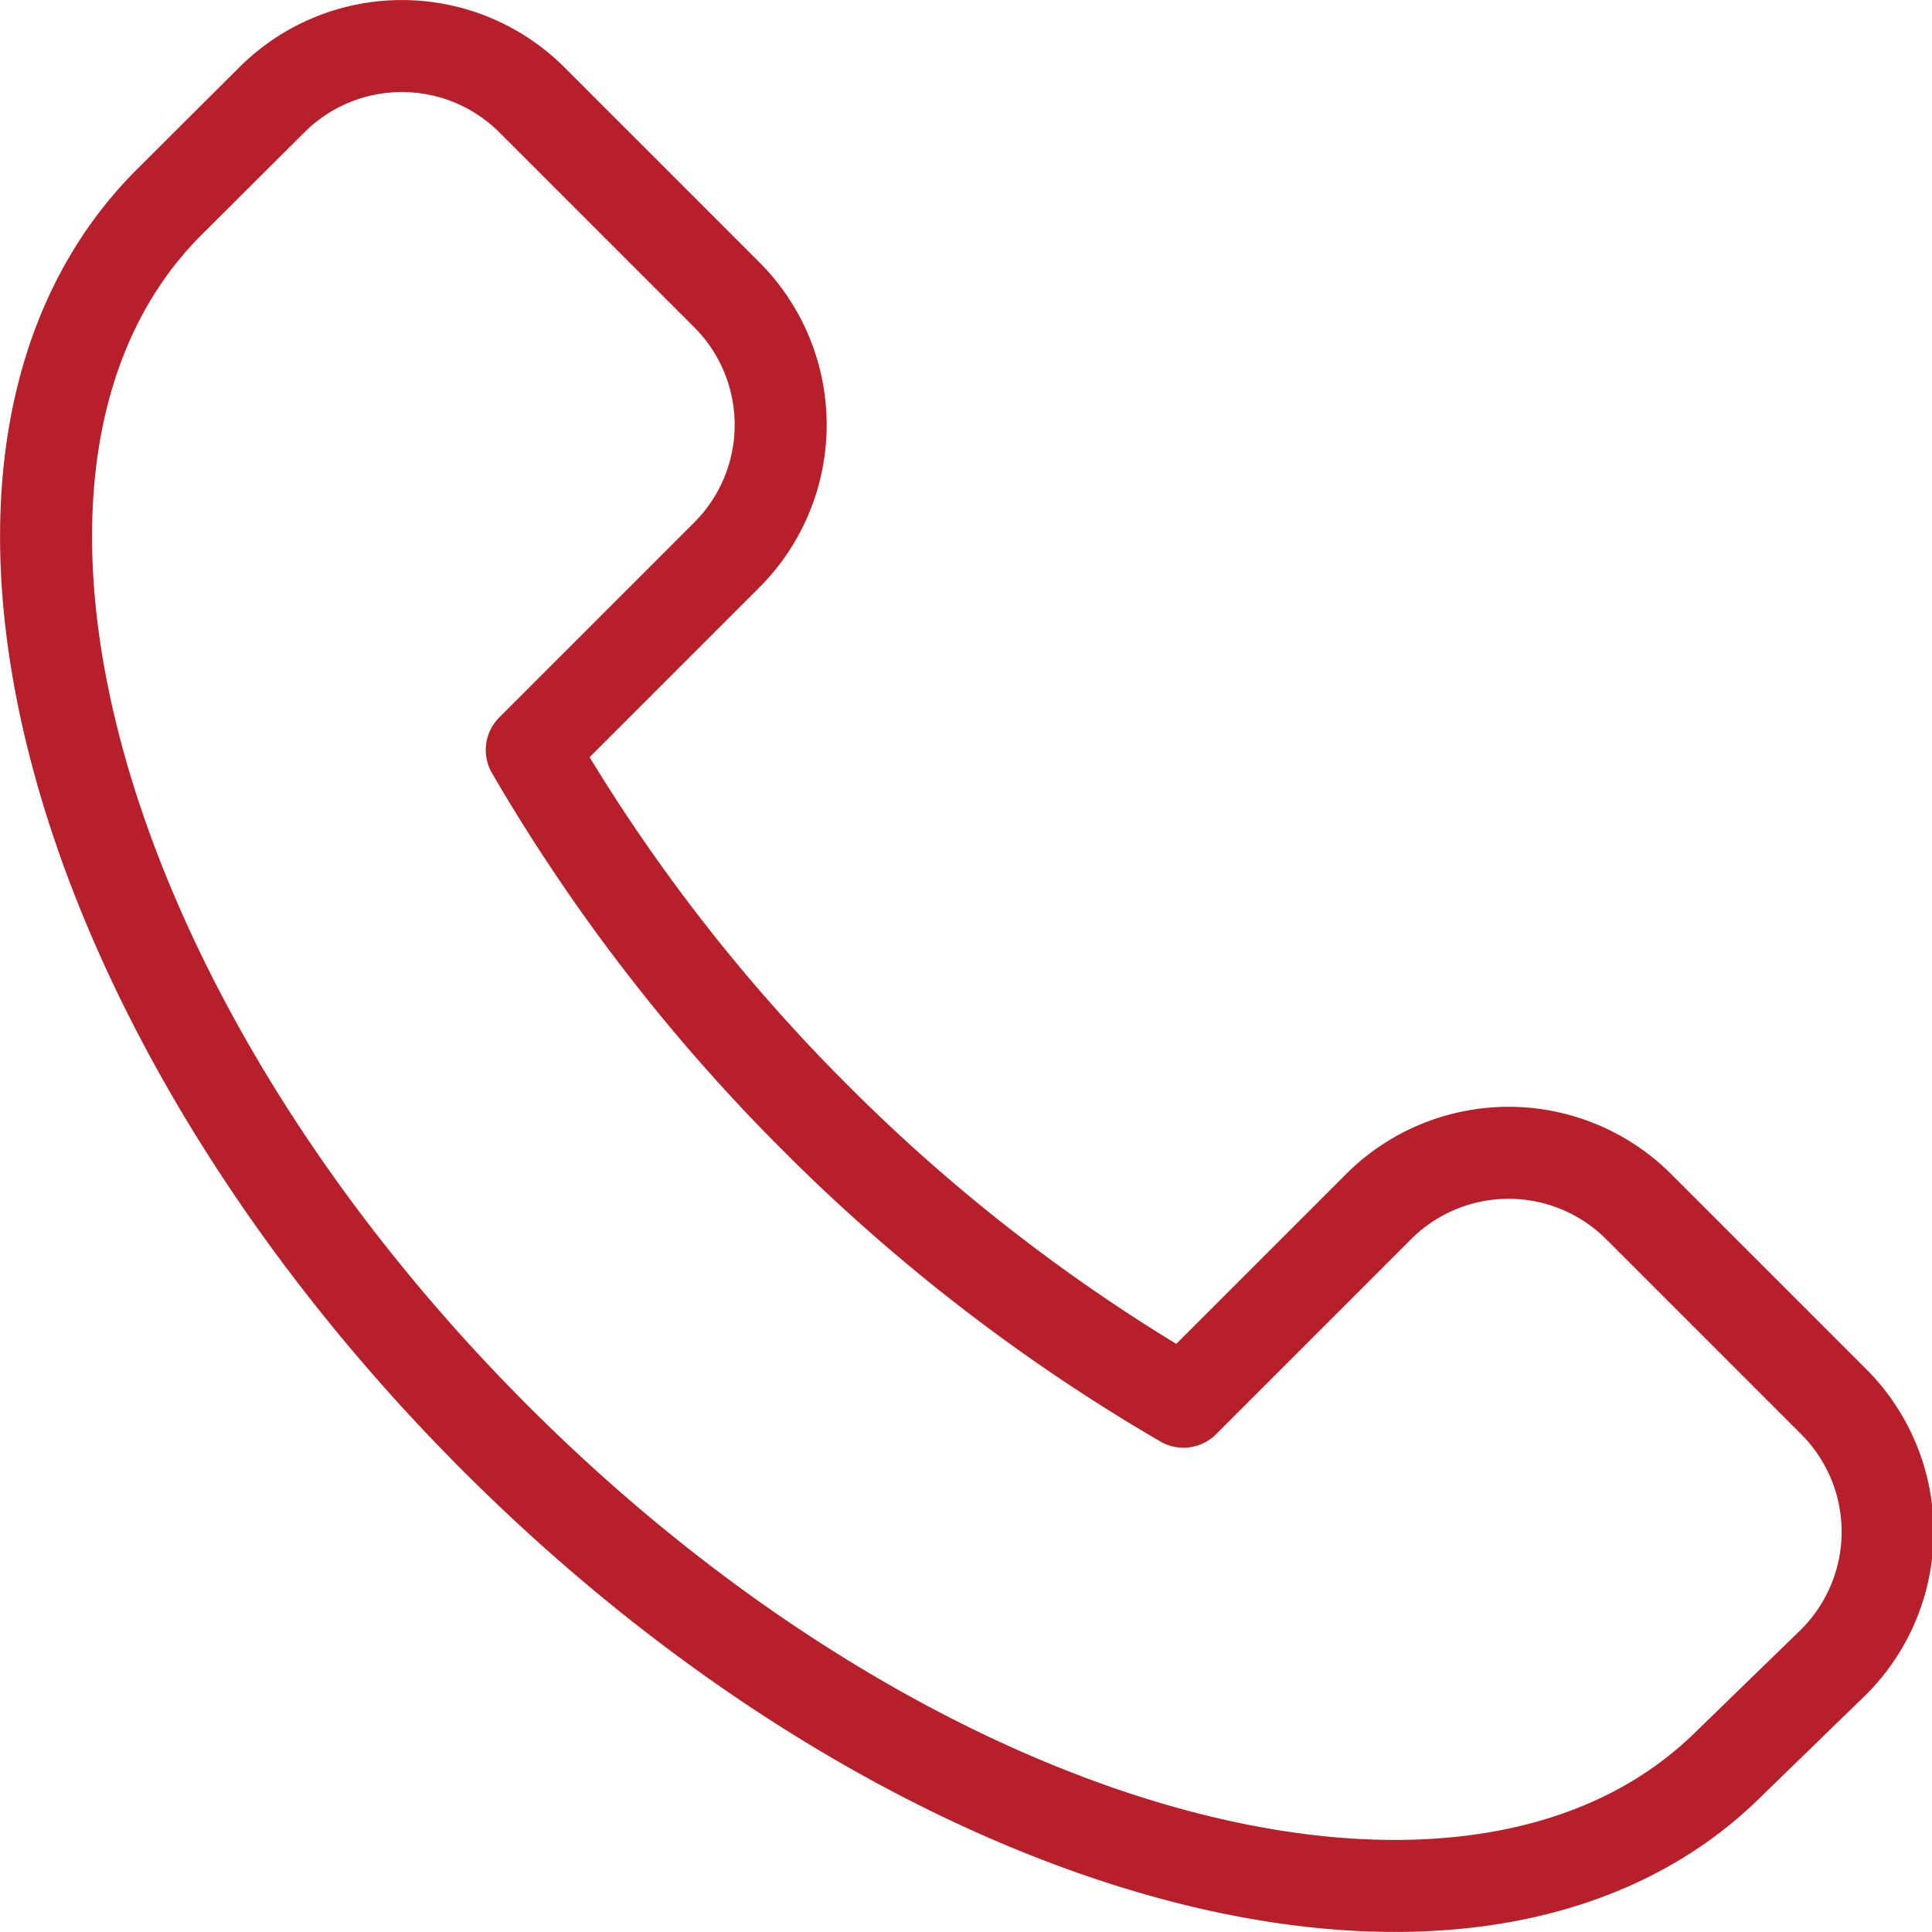
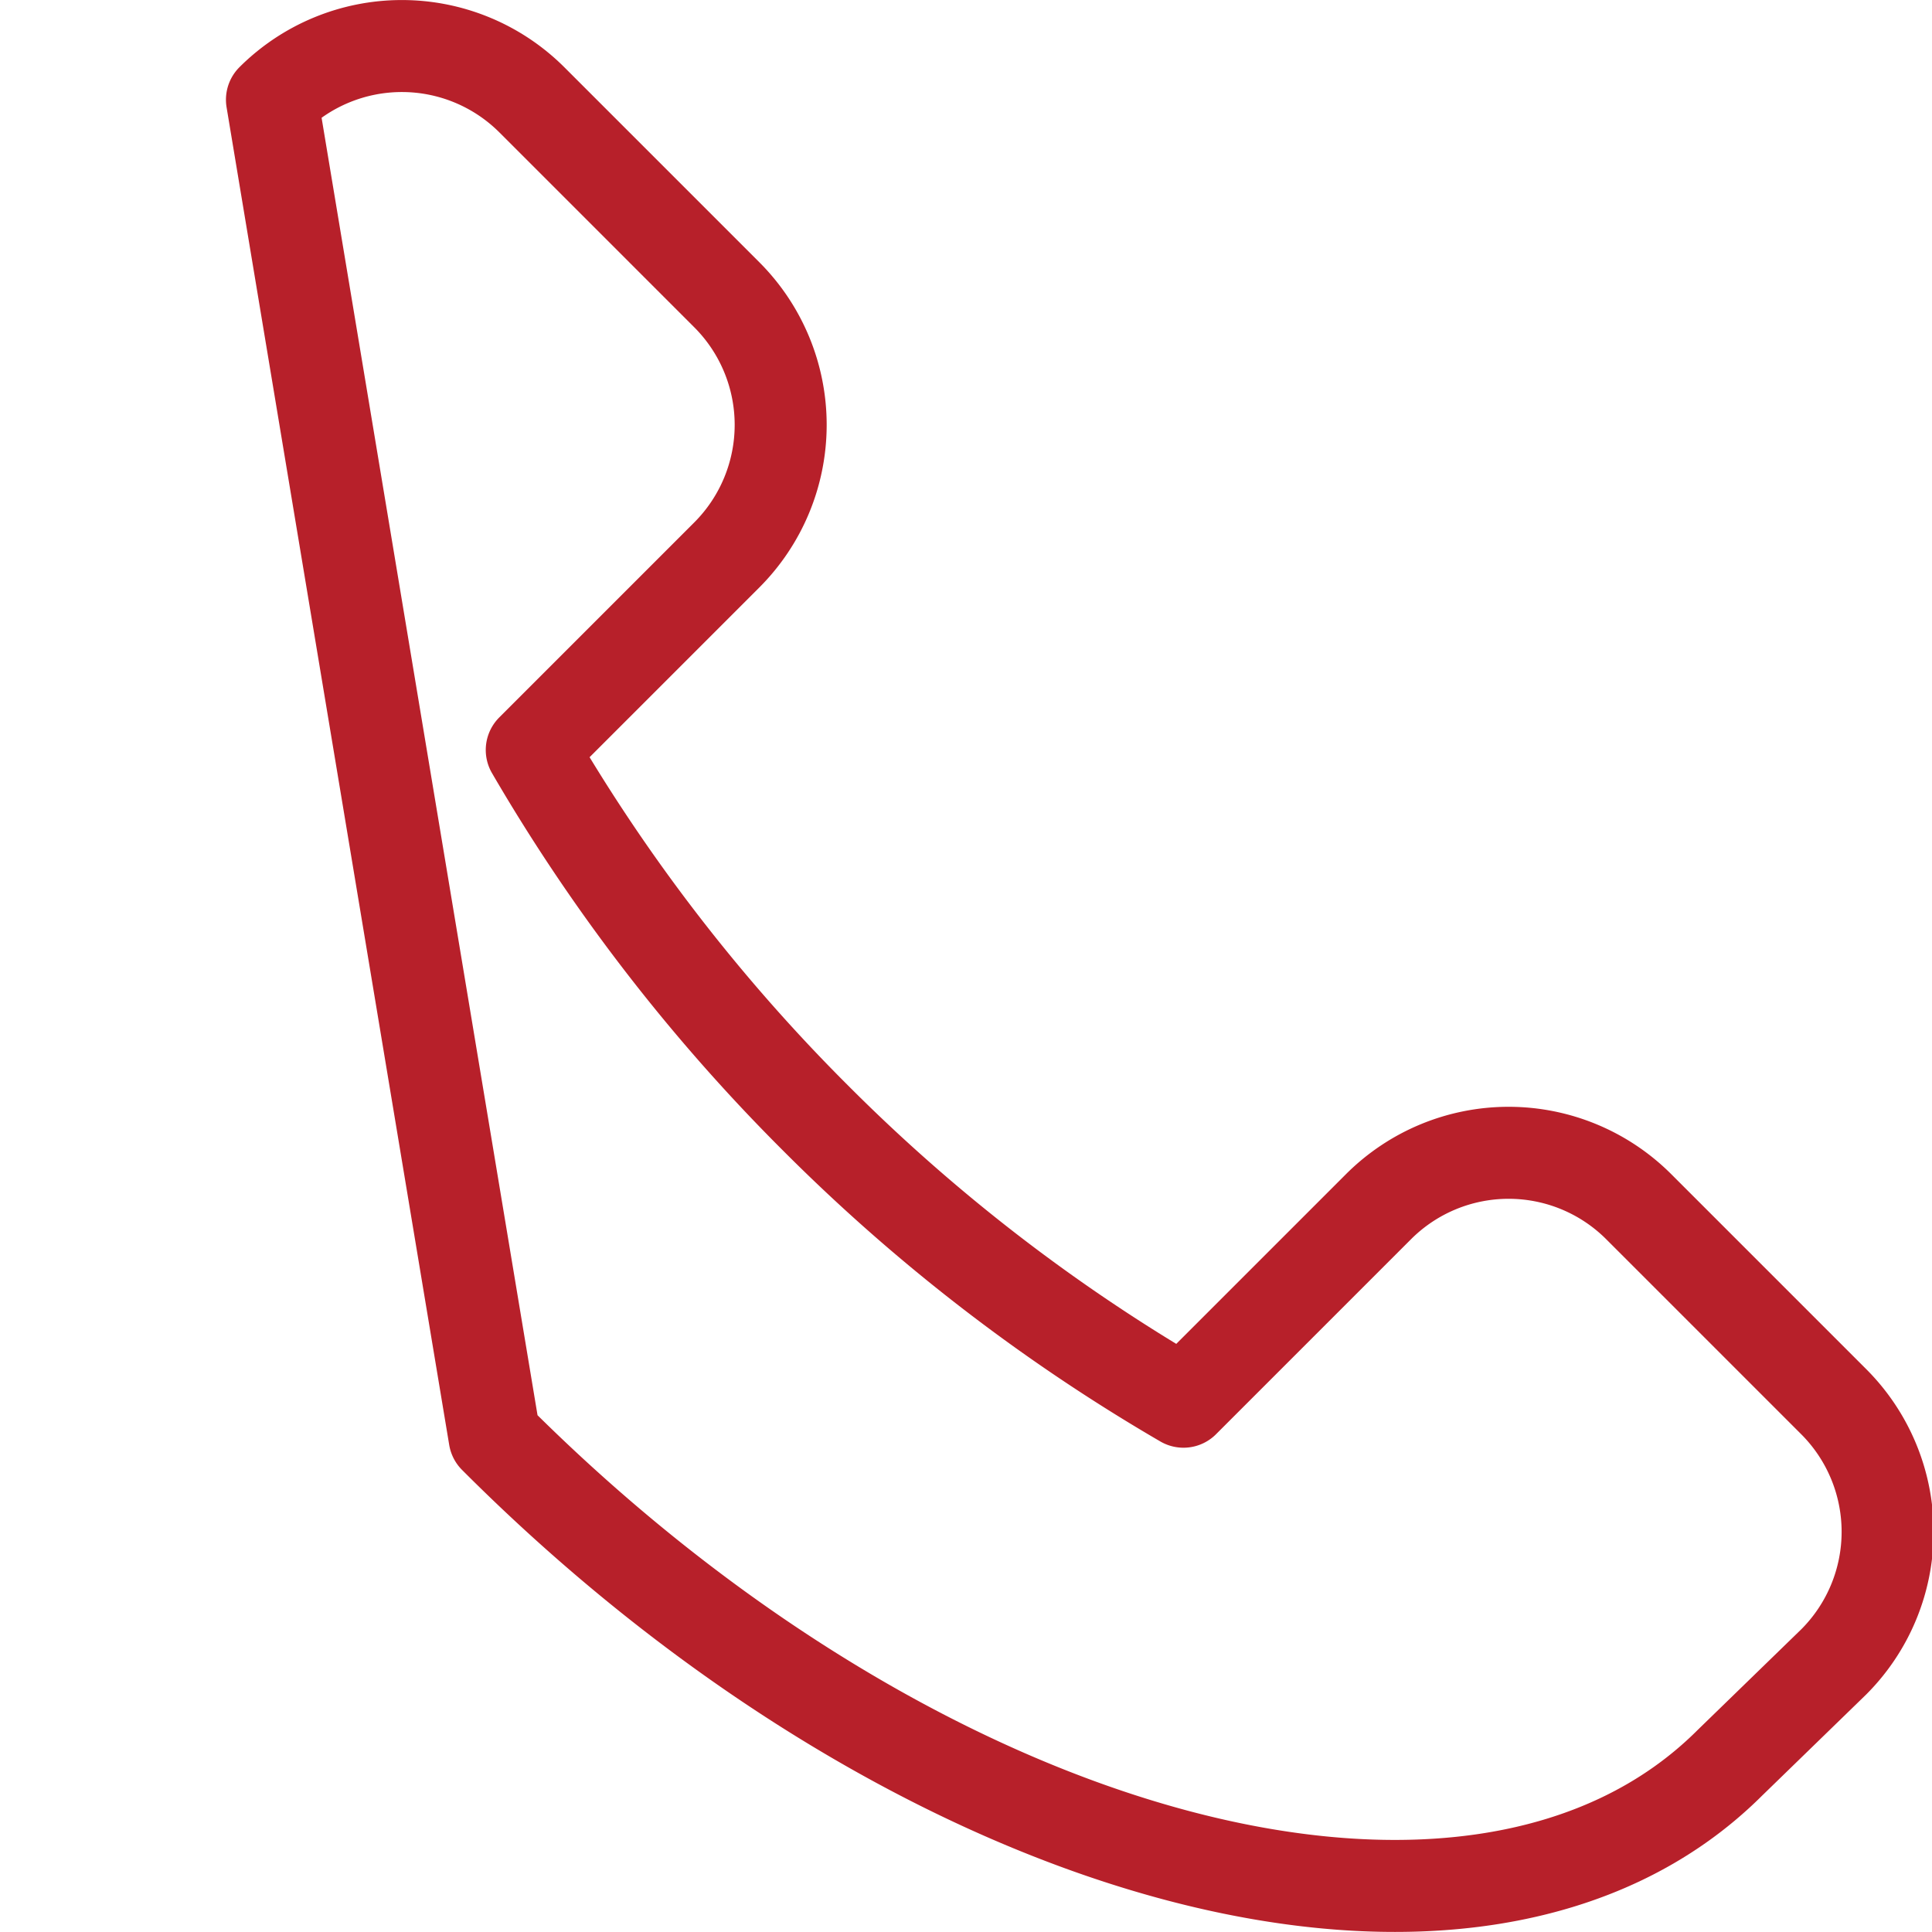
<svg xmlns="http://www.w3.org/2000/svg" width="52.5" height="52.5" viewBox="0 0 52.5 52.5">
-   <path d="M45.76,46.65c-6.84,6.83-21.87,2.88-33.57-8.84S-3.49,11.07,3.35,4.24L6.14,1.46a5,5,0,0,1,7.06,0l5.3,5.3a5,5,0,0,1,0,7.07l-5.3,5.3a48.71,48.71,0,0,0,7.71,10,48.71,48.71,0,0,0,10,7.71l5.3-5.3a5,5,0,0,1,7.07,0l5.3,5.3a5,5,0,0,1,0,7.07Z" transform="translate(1.25 1.25)" fill="none" stroke="#b7202a" stroke-linecap="round" stroke-linejoin="round" stroke-width="2.5" />
+   <path d="M45.76,46.65c-6.84,6.83-21.87,2.88-33.57-8.84L6.14,1.46a5,5,0,0,1,7.06,0l5.3,5.3a5,5,0,0,1,0,7.07l-5.3,5.3a48.71,48.71,0,0,0,7.71,10,48.71,48.71,0,0,0,10,7.71l5.3-5.3a5,5,0,0,1,7.07,0l5.3,5.3a5,5,0,0,1,0,7.07Z" transform="translate(1.25 1.25)" fill="none" stroke="#b7202a" stroke-linecap="round" stroke-linejoin="round" stroke-width="2.5" />
</svg>